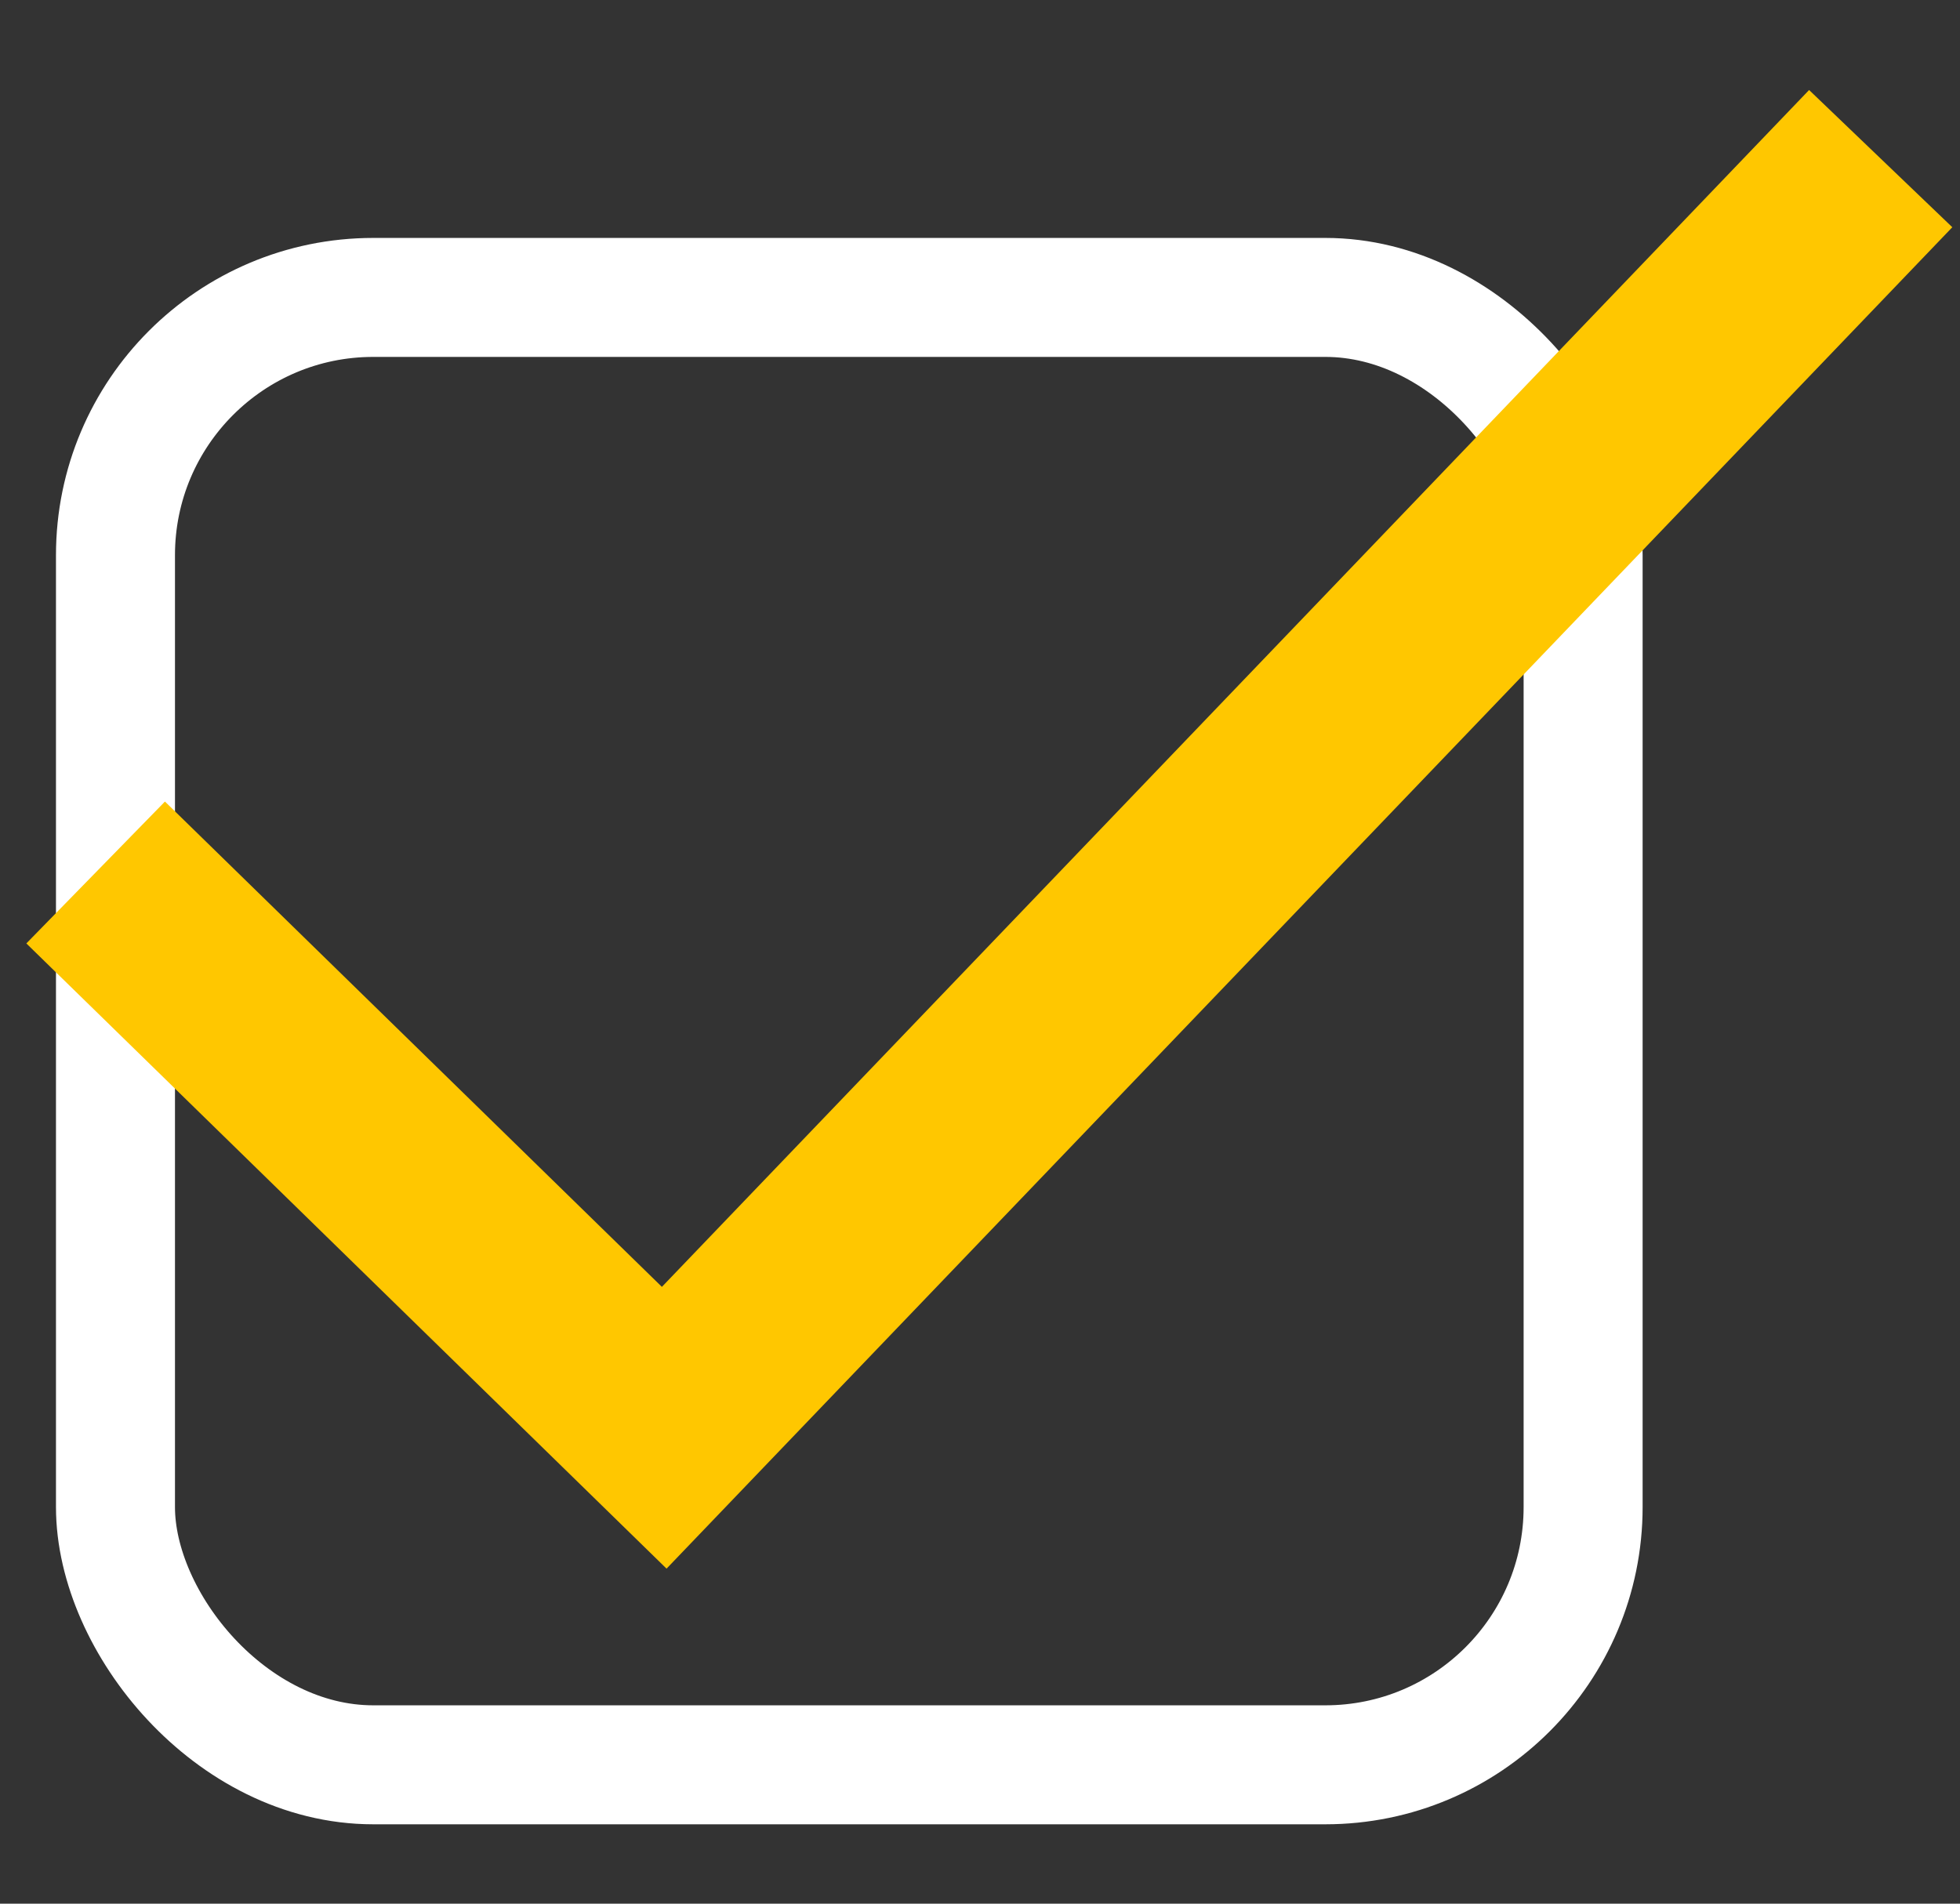
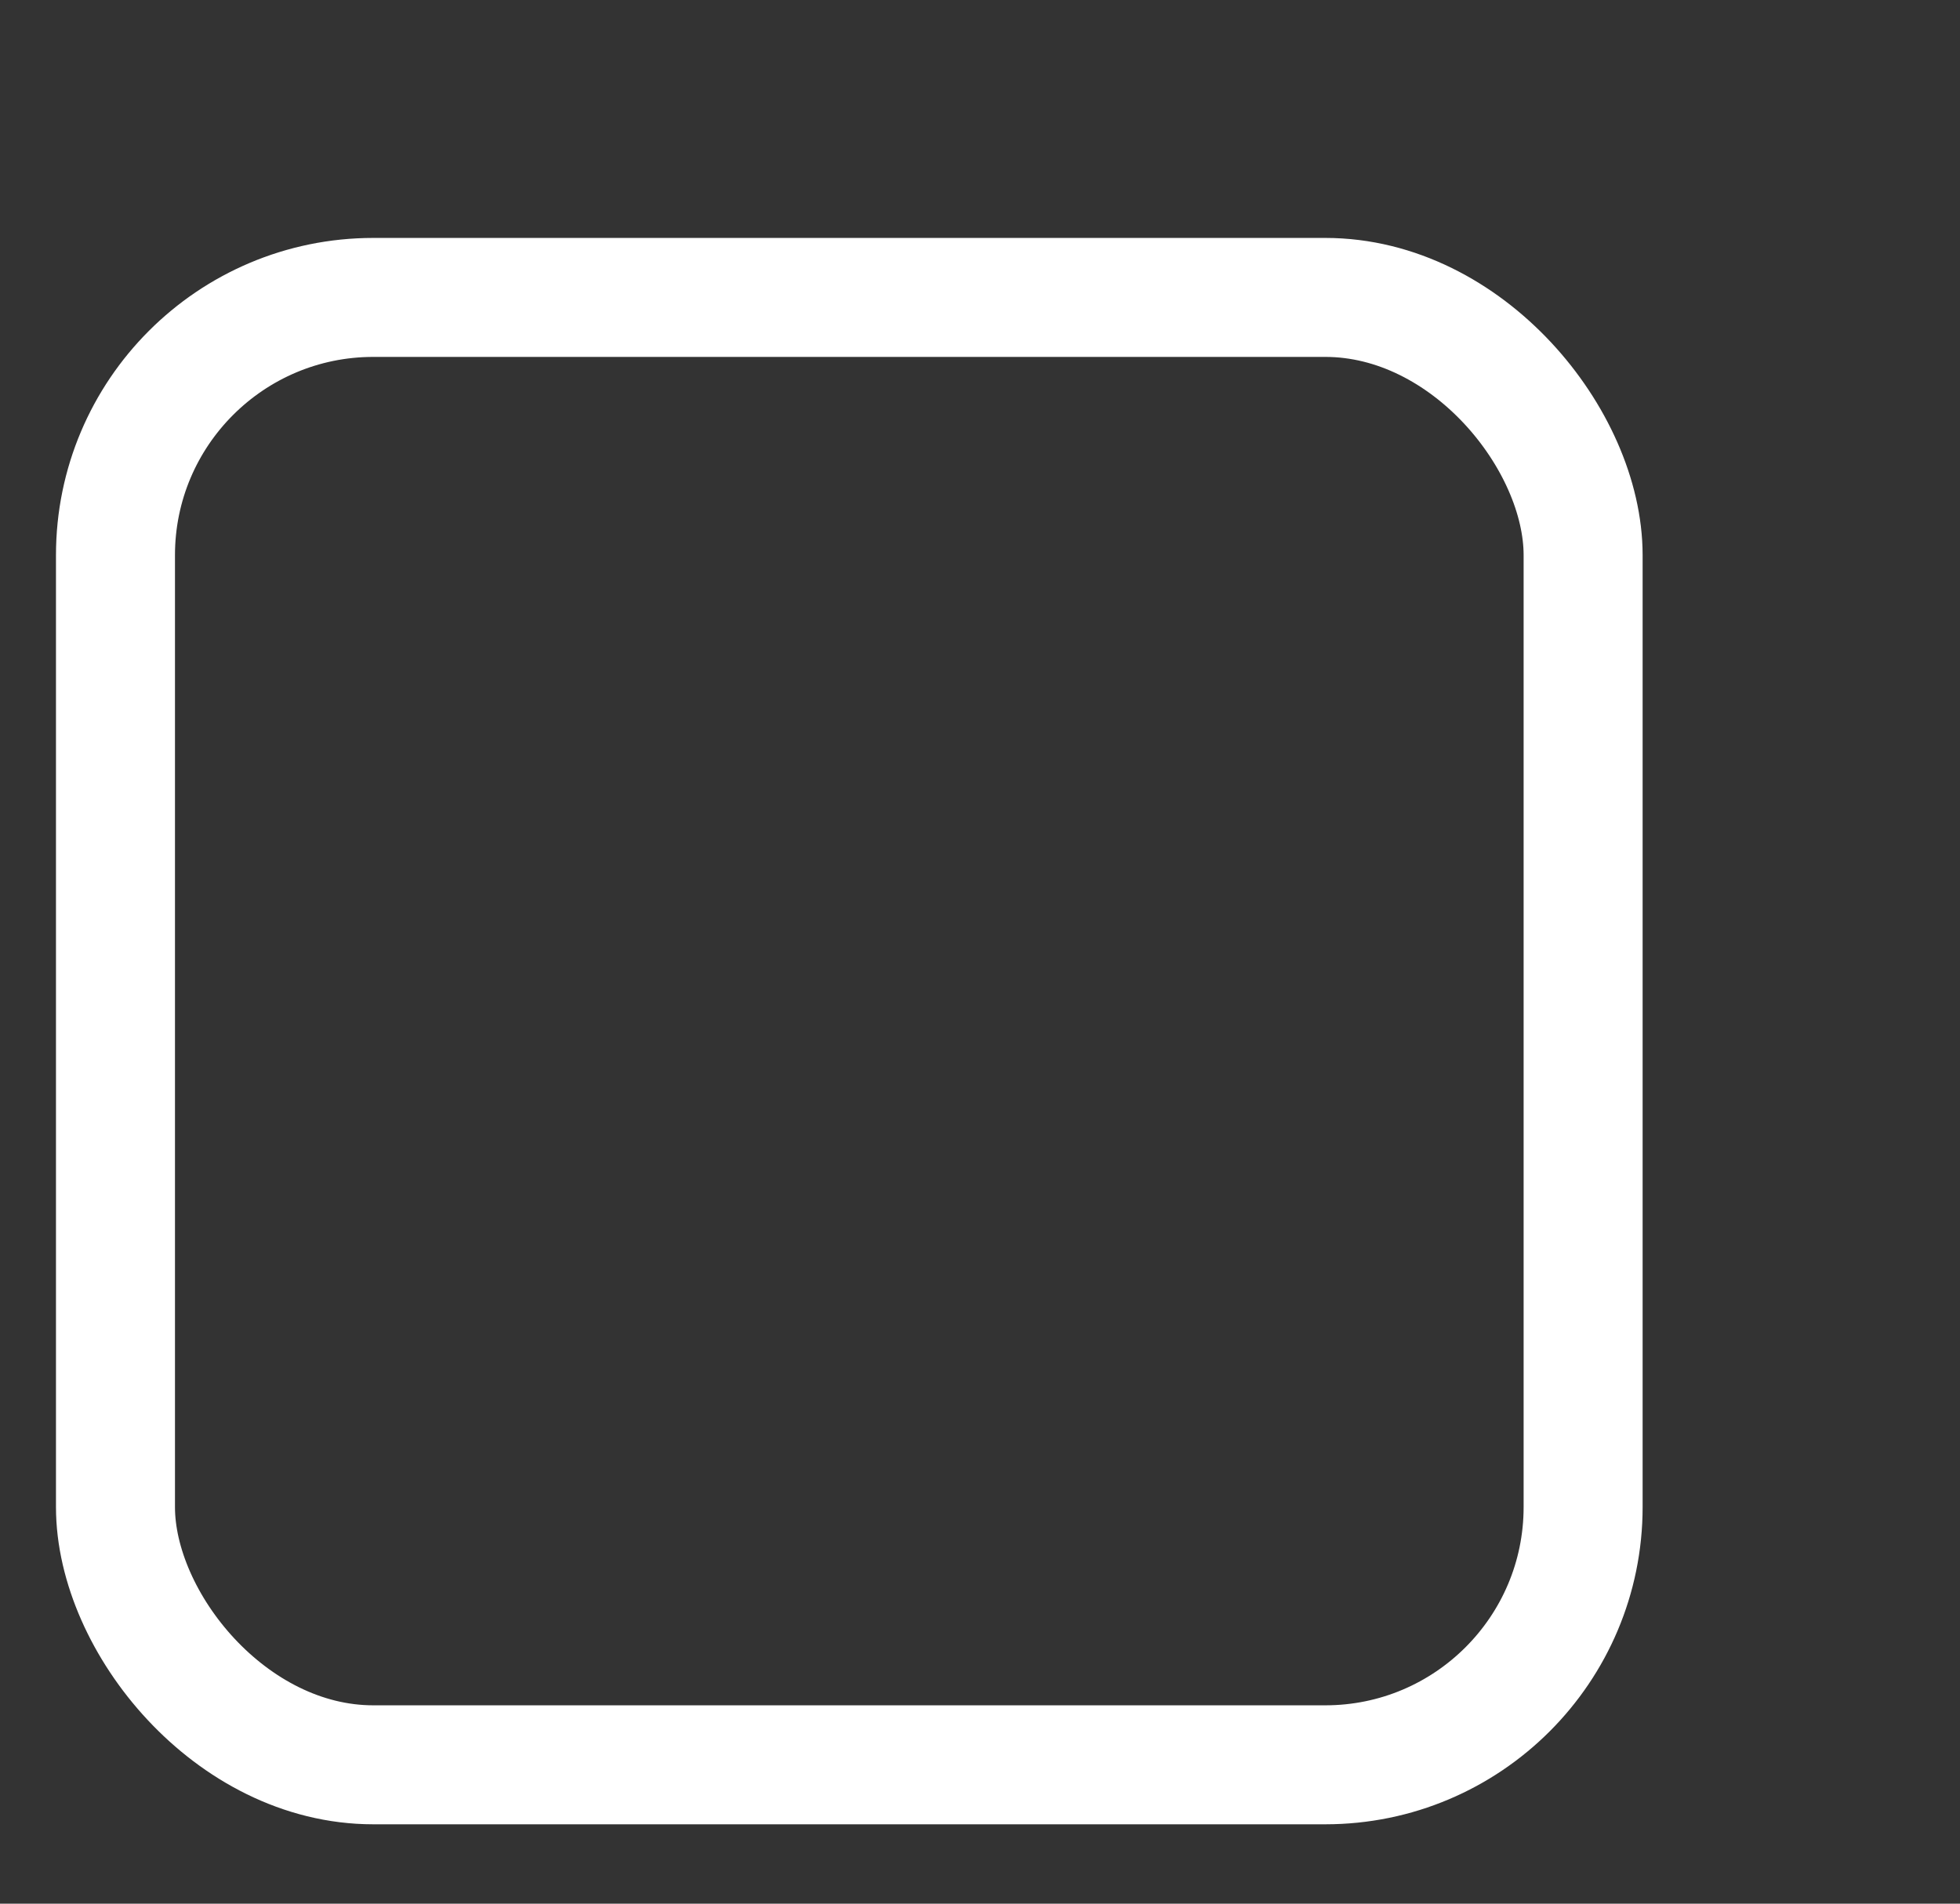
<svg xmlns="http://www.w3.org/2000/svg" width="35" height="34" viewBox="0 0 35 34" fill="none">
  <rect x="0" y="0" width="35" height="34" fill="#333333" stroke="none" />
  <rect x="2.062" y="5.312" width="26.208" height="26.208" rx="4.604" stroke="white" stroke-width="2.125" />
-   <path d="M1.708 15.583L11.861 25.5L33.584 2.833" stroke="#FFC700" stroke-width="3.542" />
</svg>